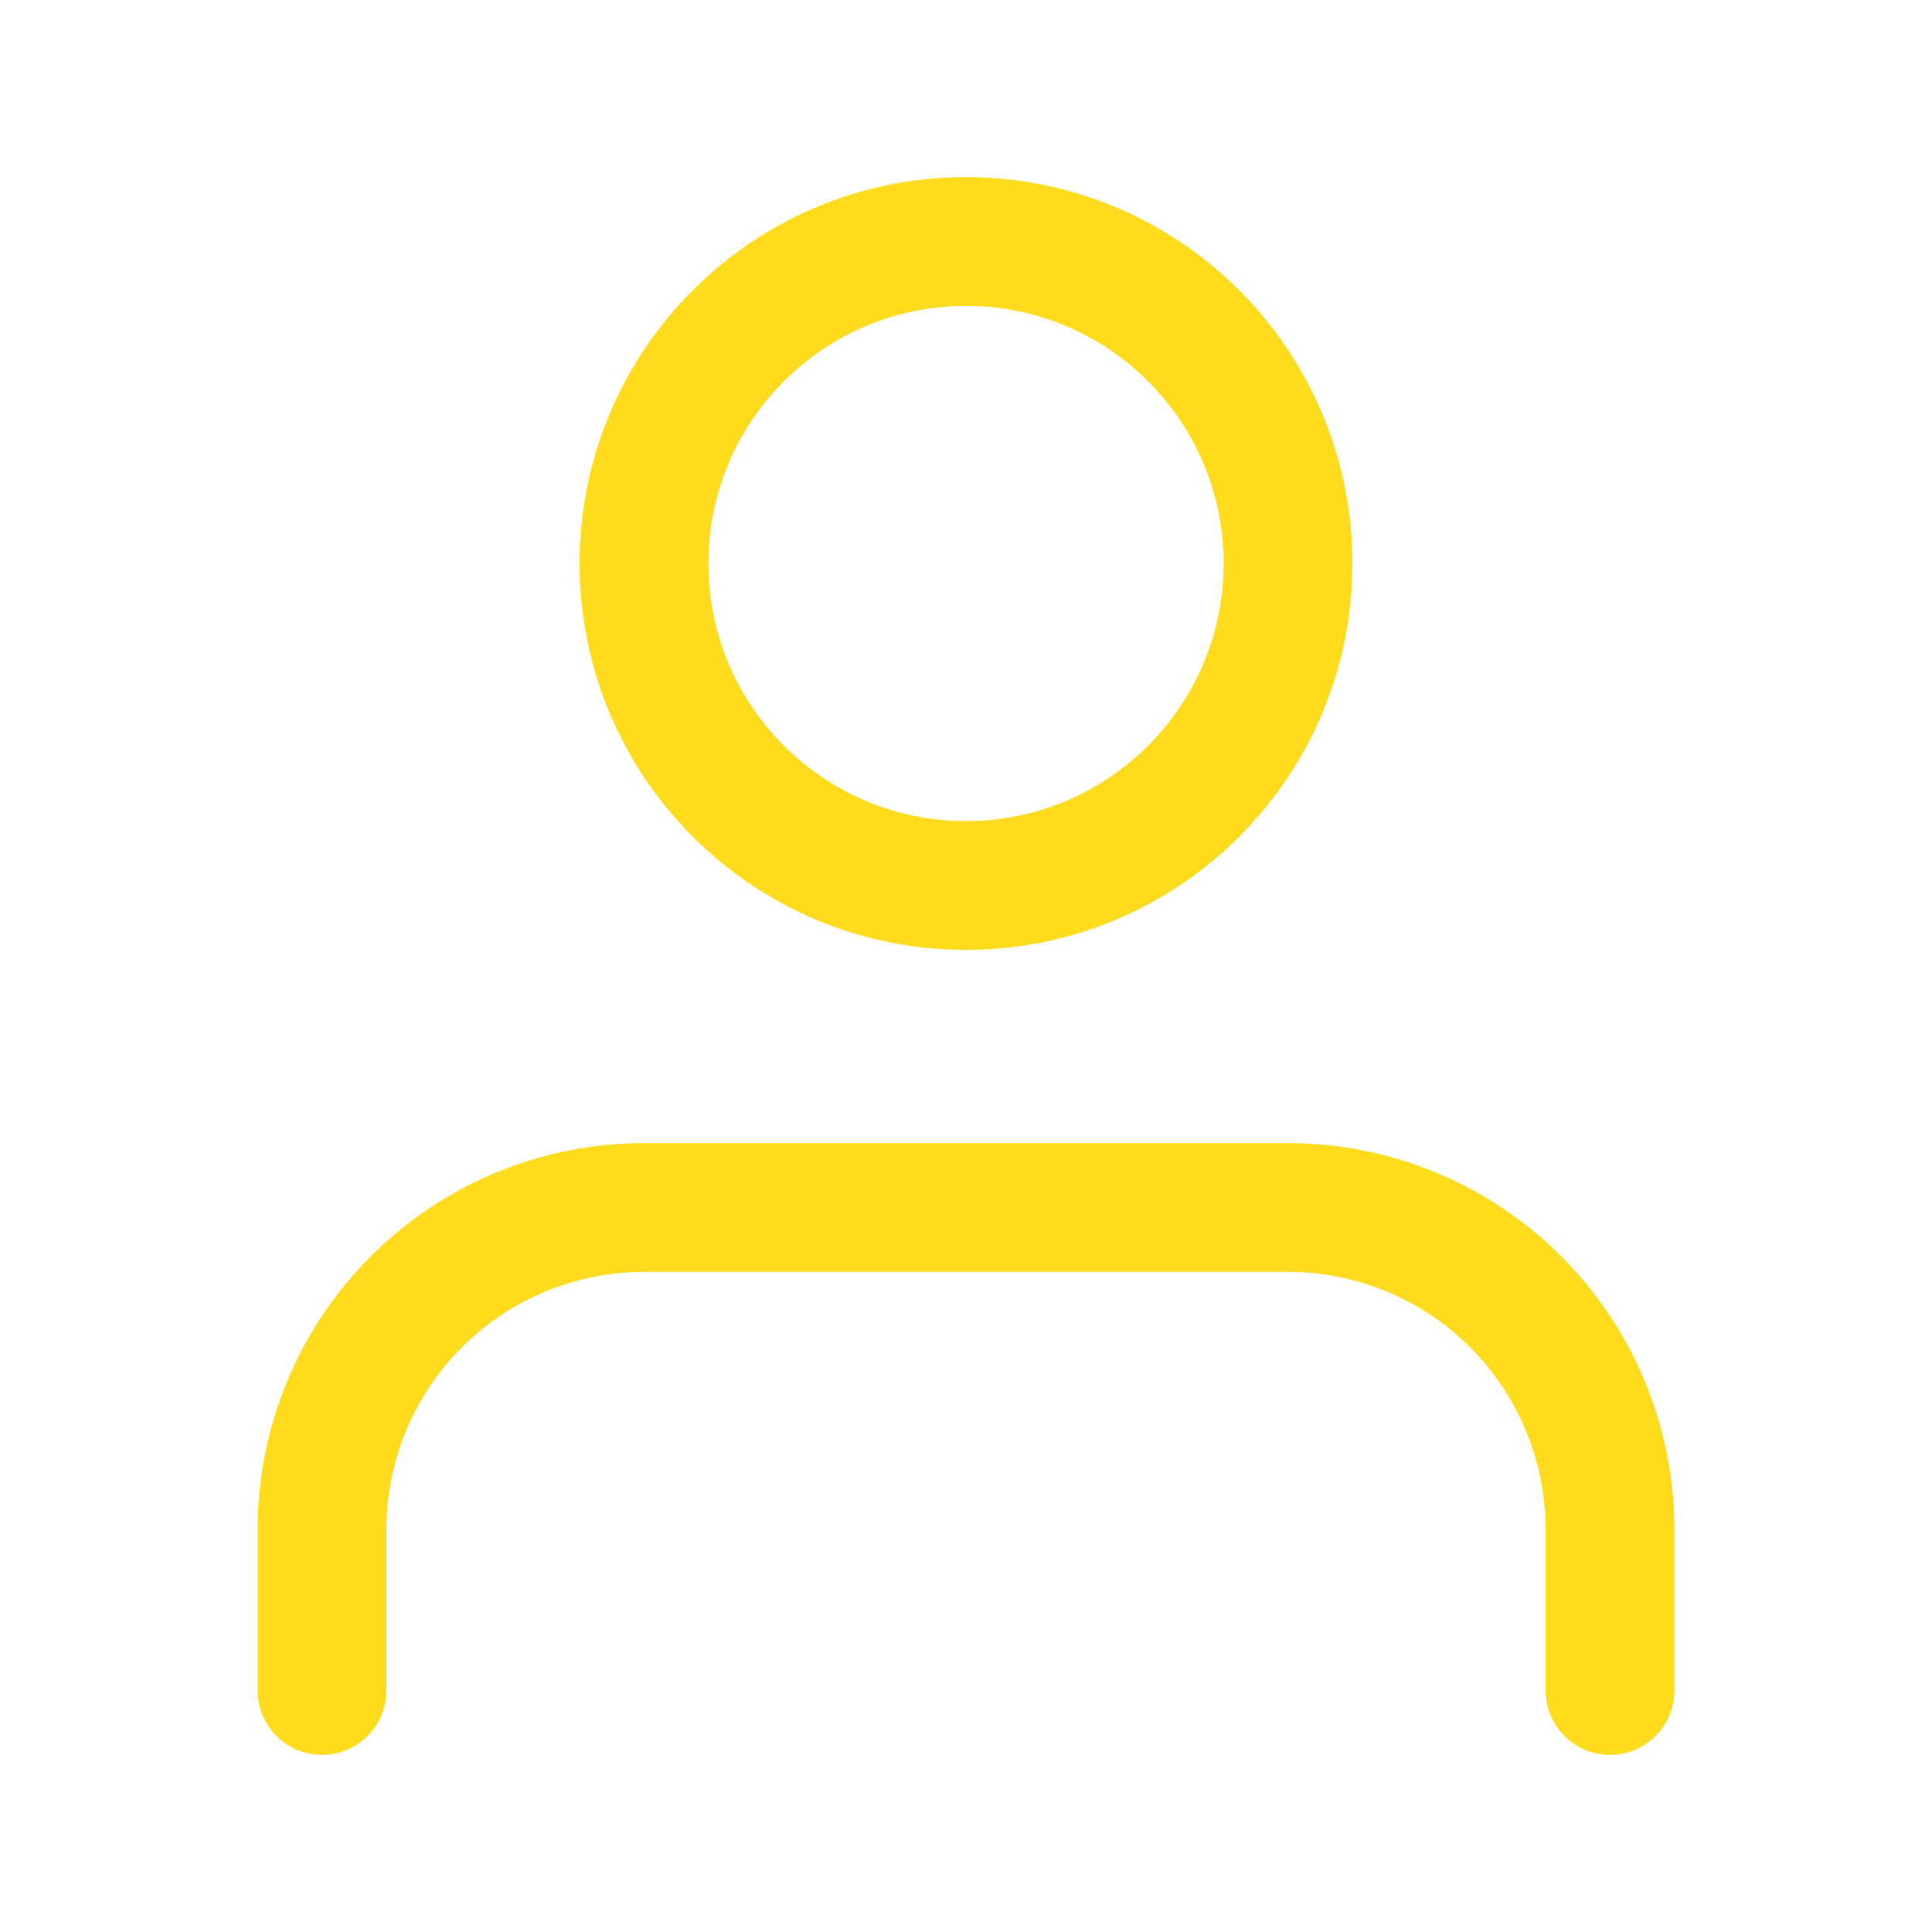
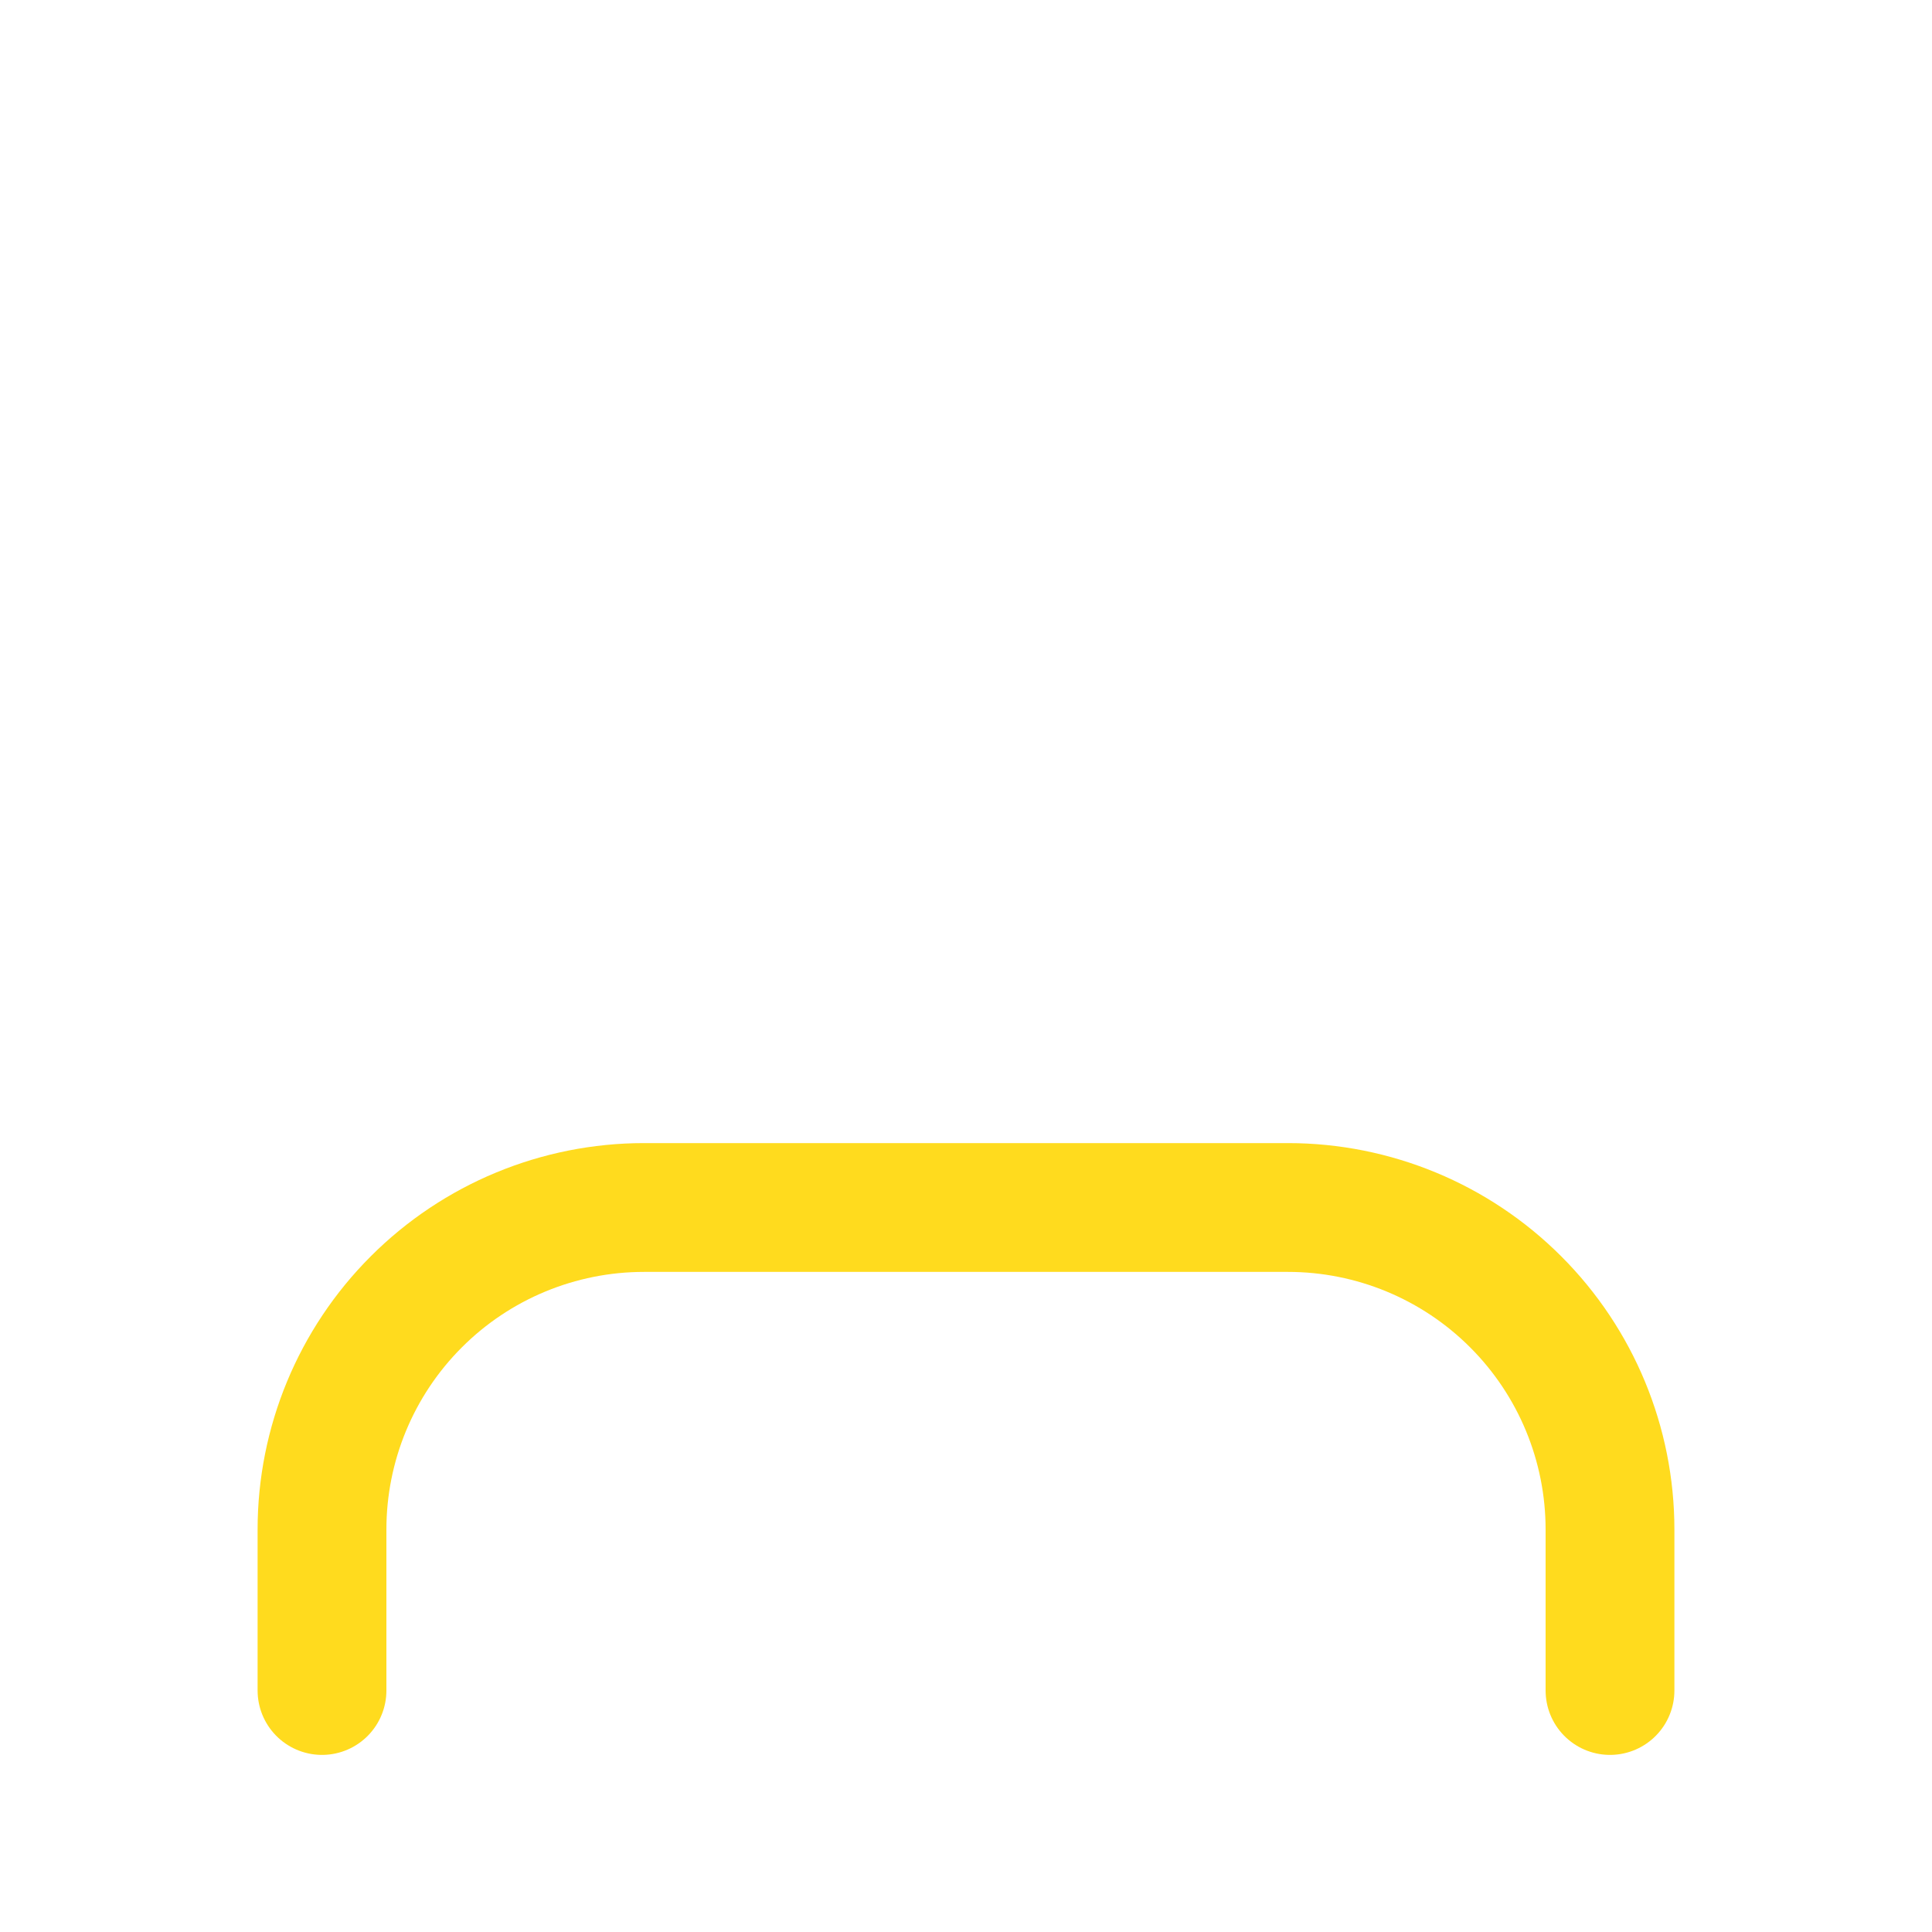
<svg xmlns="http://www.w3.org/2000/svg" width="45" height="45" viewBox="0 0 45 45" fill="none">
  <path d="M37.5 39.375V35.625C37.5 33.636 36.71 31.728 35.303 30.322C33.897 28.915 31.989 28.125 30 28.125H15C13.011 28.125 11.103 28.915 9.697 30.322C8.29 31.728 7.5 33.636 7.5 35.625V39.375" stroke="#FFDB1E" stroke-width="3" stroke-linecap="round" stroke-linejoin="round" />
-   <path d="M22.5 20.625C26.642 20.625 30 17.267 30 13.125C30 8.983 26.642 5.625 22.5 5.625C18.358 5.625 15 8.983 15 13.125C15 17.267 18.358 20.625 22.5 20.625Z" stroke="#FFDB1E" stroke-width="3" stroke-linecap="round" stroke-linejoin="round" />
</svg>